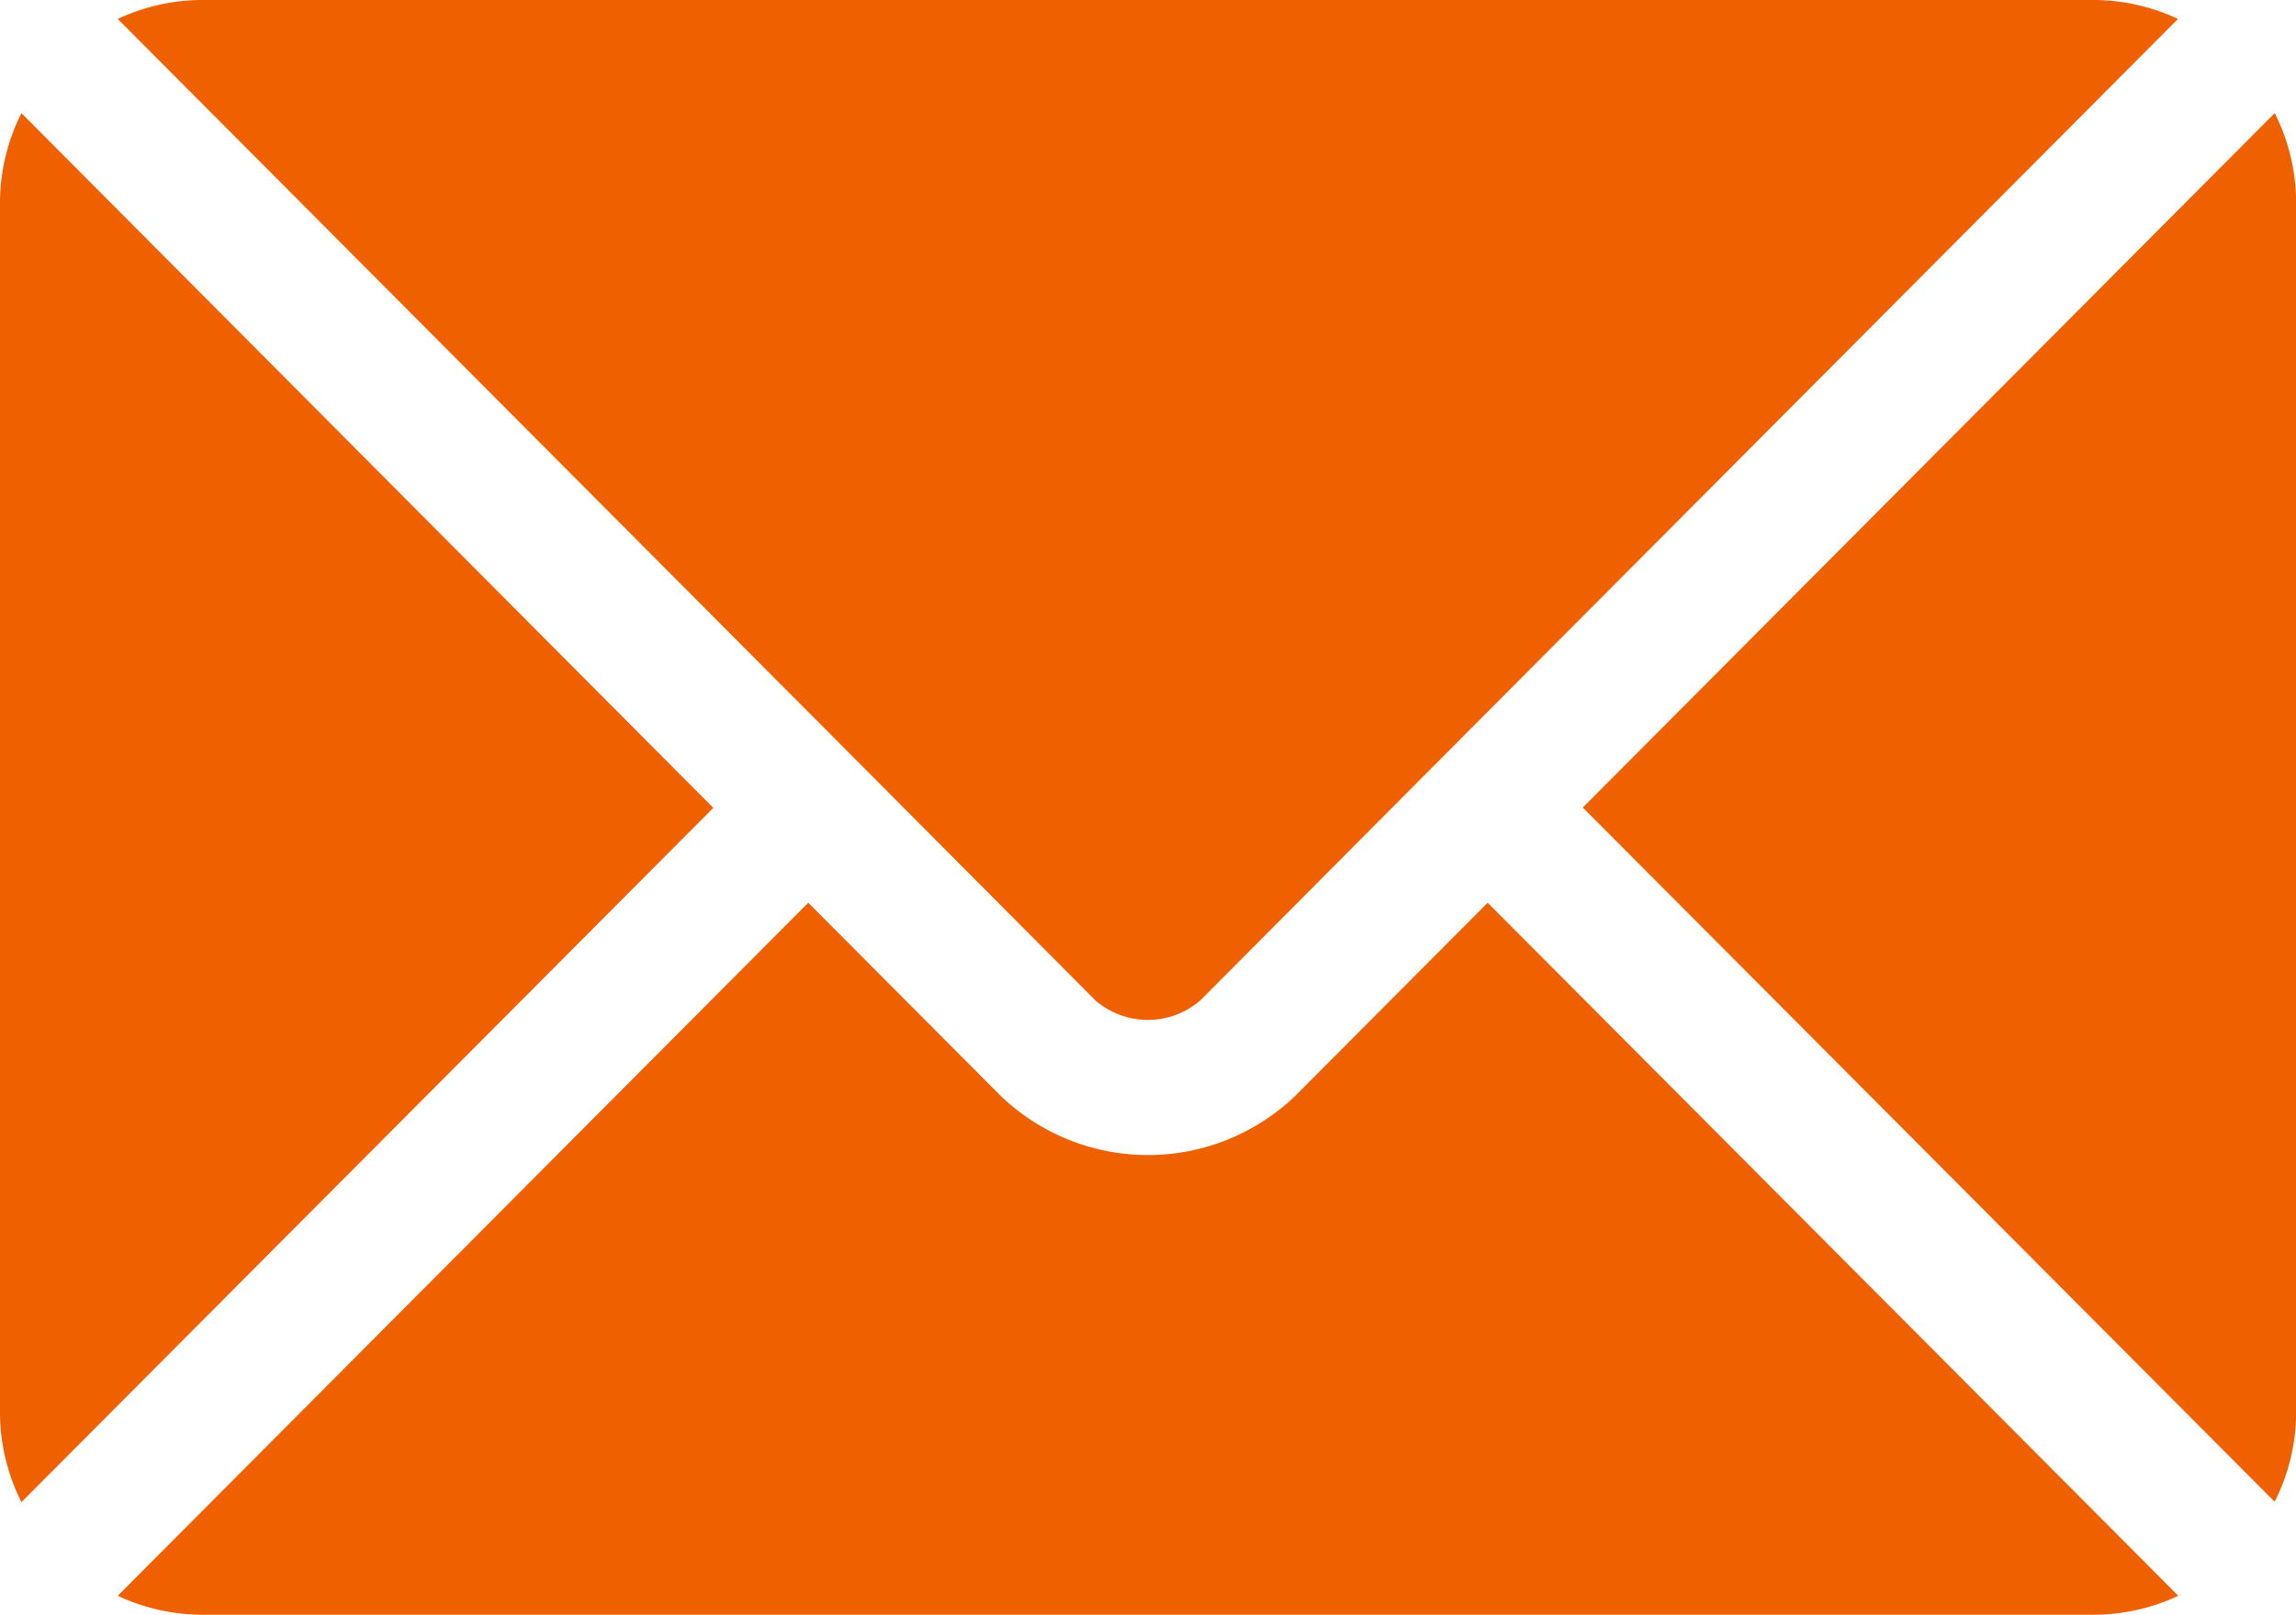
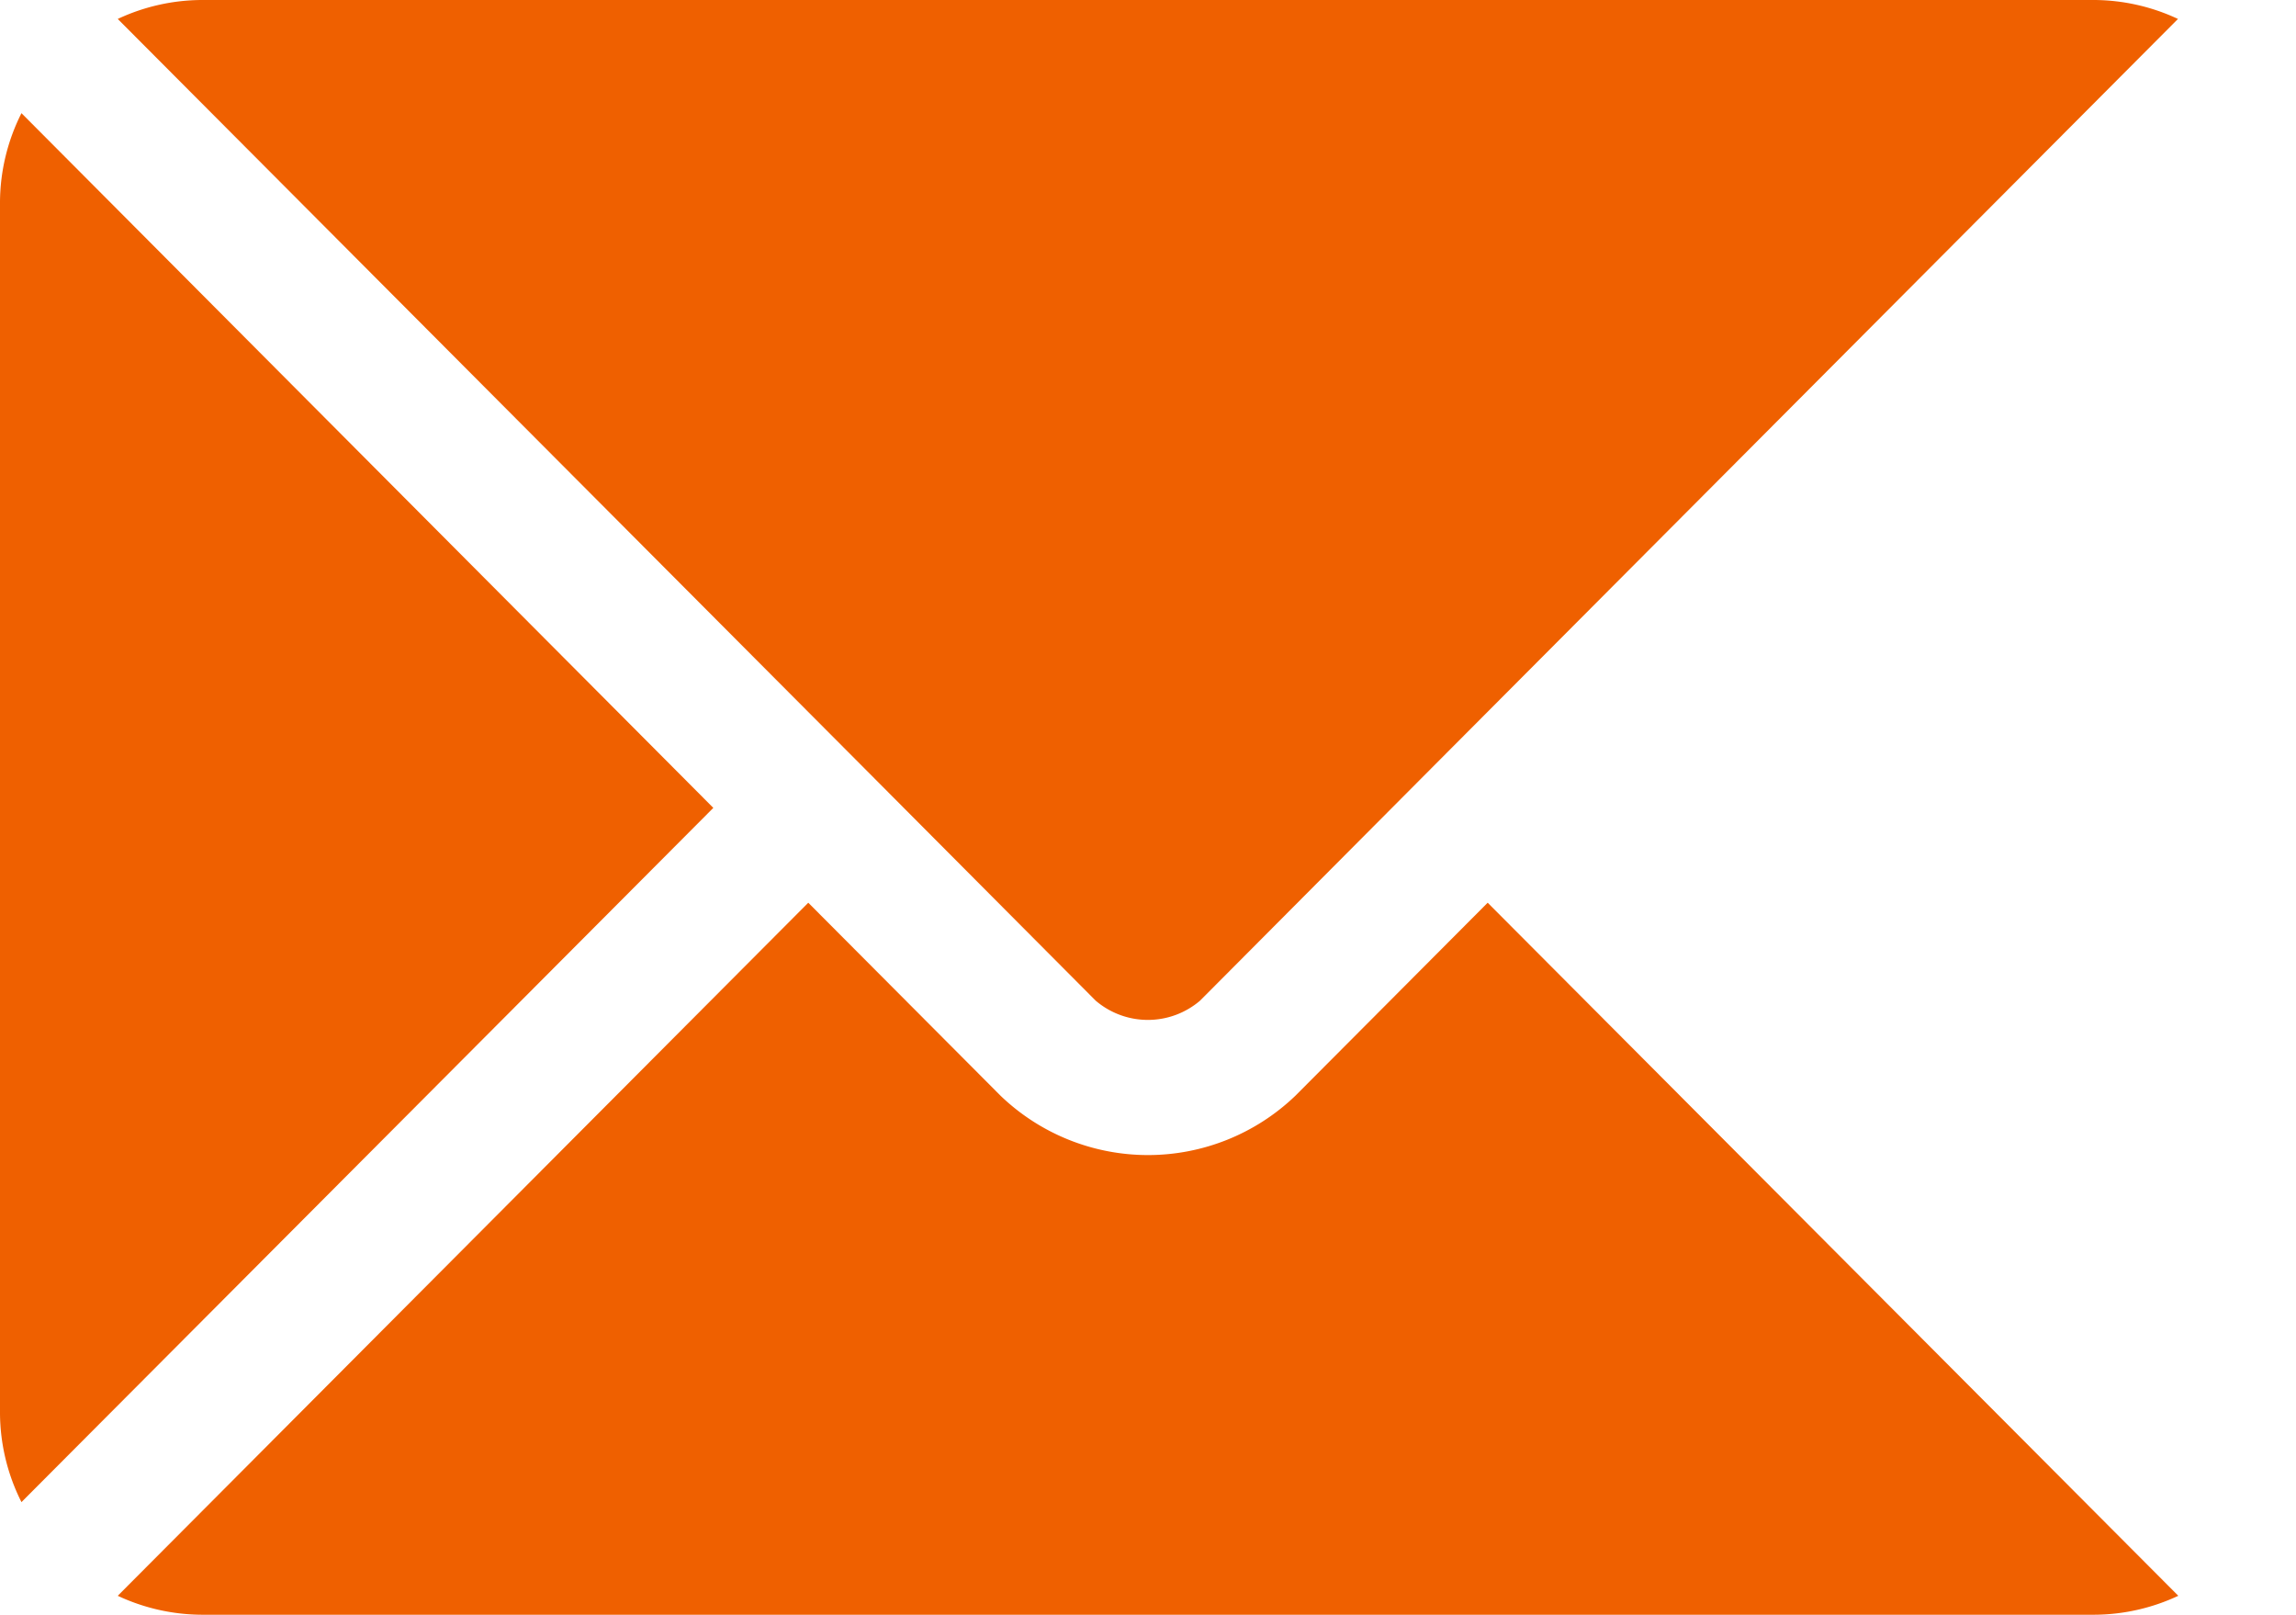
<svg xmlns="http://www.w3.org/2000/svg" id="Group_108690" data-name="Group 108690" width="51.651" height="36.315" viewBox="0 0 51.651 36.315">
  <path id="Path_119807" data-name="Path 119807" d="M57.045,277.251l-4.326,4.341a4.788,4.788,0,0,1-6.632,0l-4.326-4.341L26.227,292.838a4.5,4.5,0,0,0,1.893.426H70.688a4.491,4.491,0,0,0,1.893-.426Z" transform="translate(-23.578 -256.949)" fill="#ef6000" />
  <path id="Path_119808" data-name="Path 119808" d="M70.692,76H28.121a4.493,4.493,0,0,0-1.893.426l16.6,16.656h0l5.4,5.423a1.808,1.808,0,0,0,2.347,0l5.4-5.423h0l16.6-16.656A4.49,4.49,0,0,0,70.692,76Z" transform="translate(-23.579 -76)" fill="#ef6000" />
  <path id="Path_119809" data-name="Path 119809" d="M.483,101.212a4.483,4.483,0,0,0-.483,2v27.237a4.483,4.483,0,0,0,.483,2l15.564-15.613Z" transform="translate(0 -98.667)" fill="#ef6000" />
-   <path id="Path_119810" data-name="Path 119810" d="M368.5,101.21l-15.564,15.616L368.5,132.439a4.486,4.486,0,0,0,.483-2V103.206a4.486,4.486,0,0,0-.483-2Z" transform="translate(-317.329 -98.665)" fill="#ef6000" />
</svg>